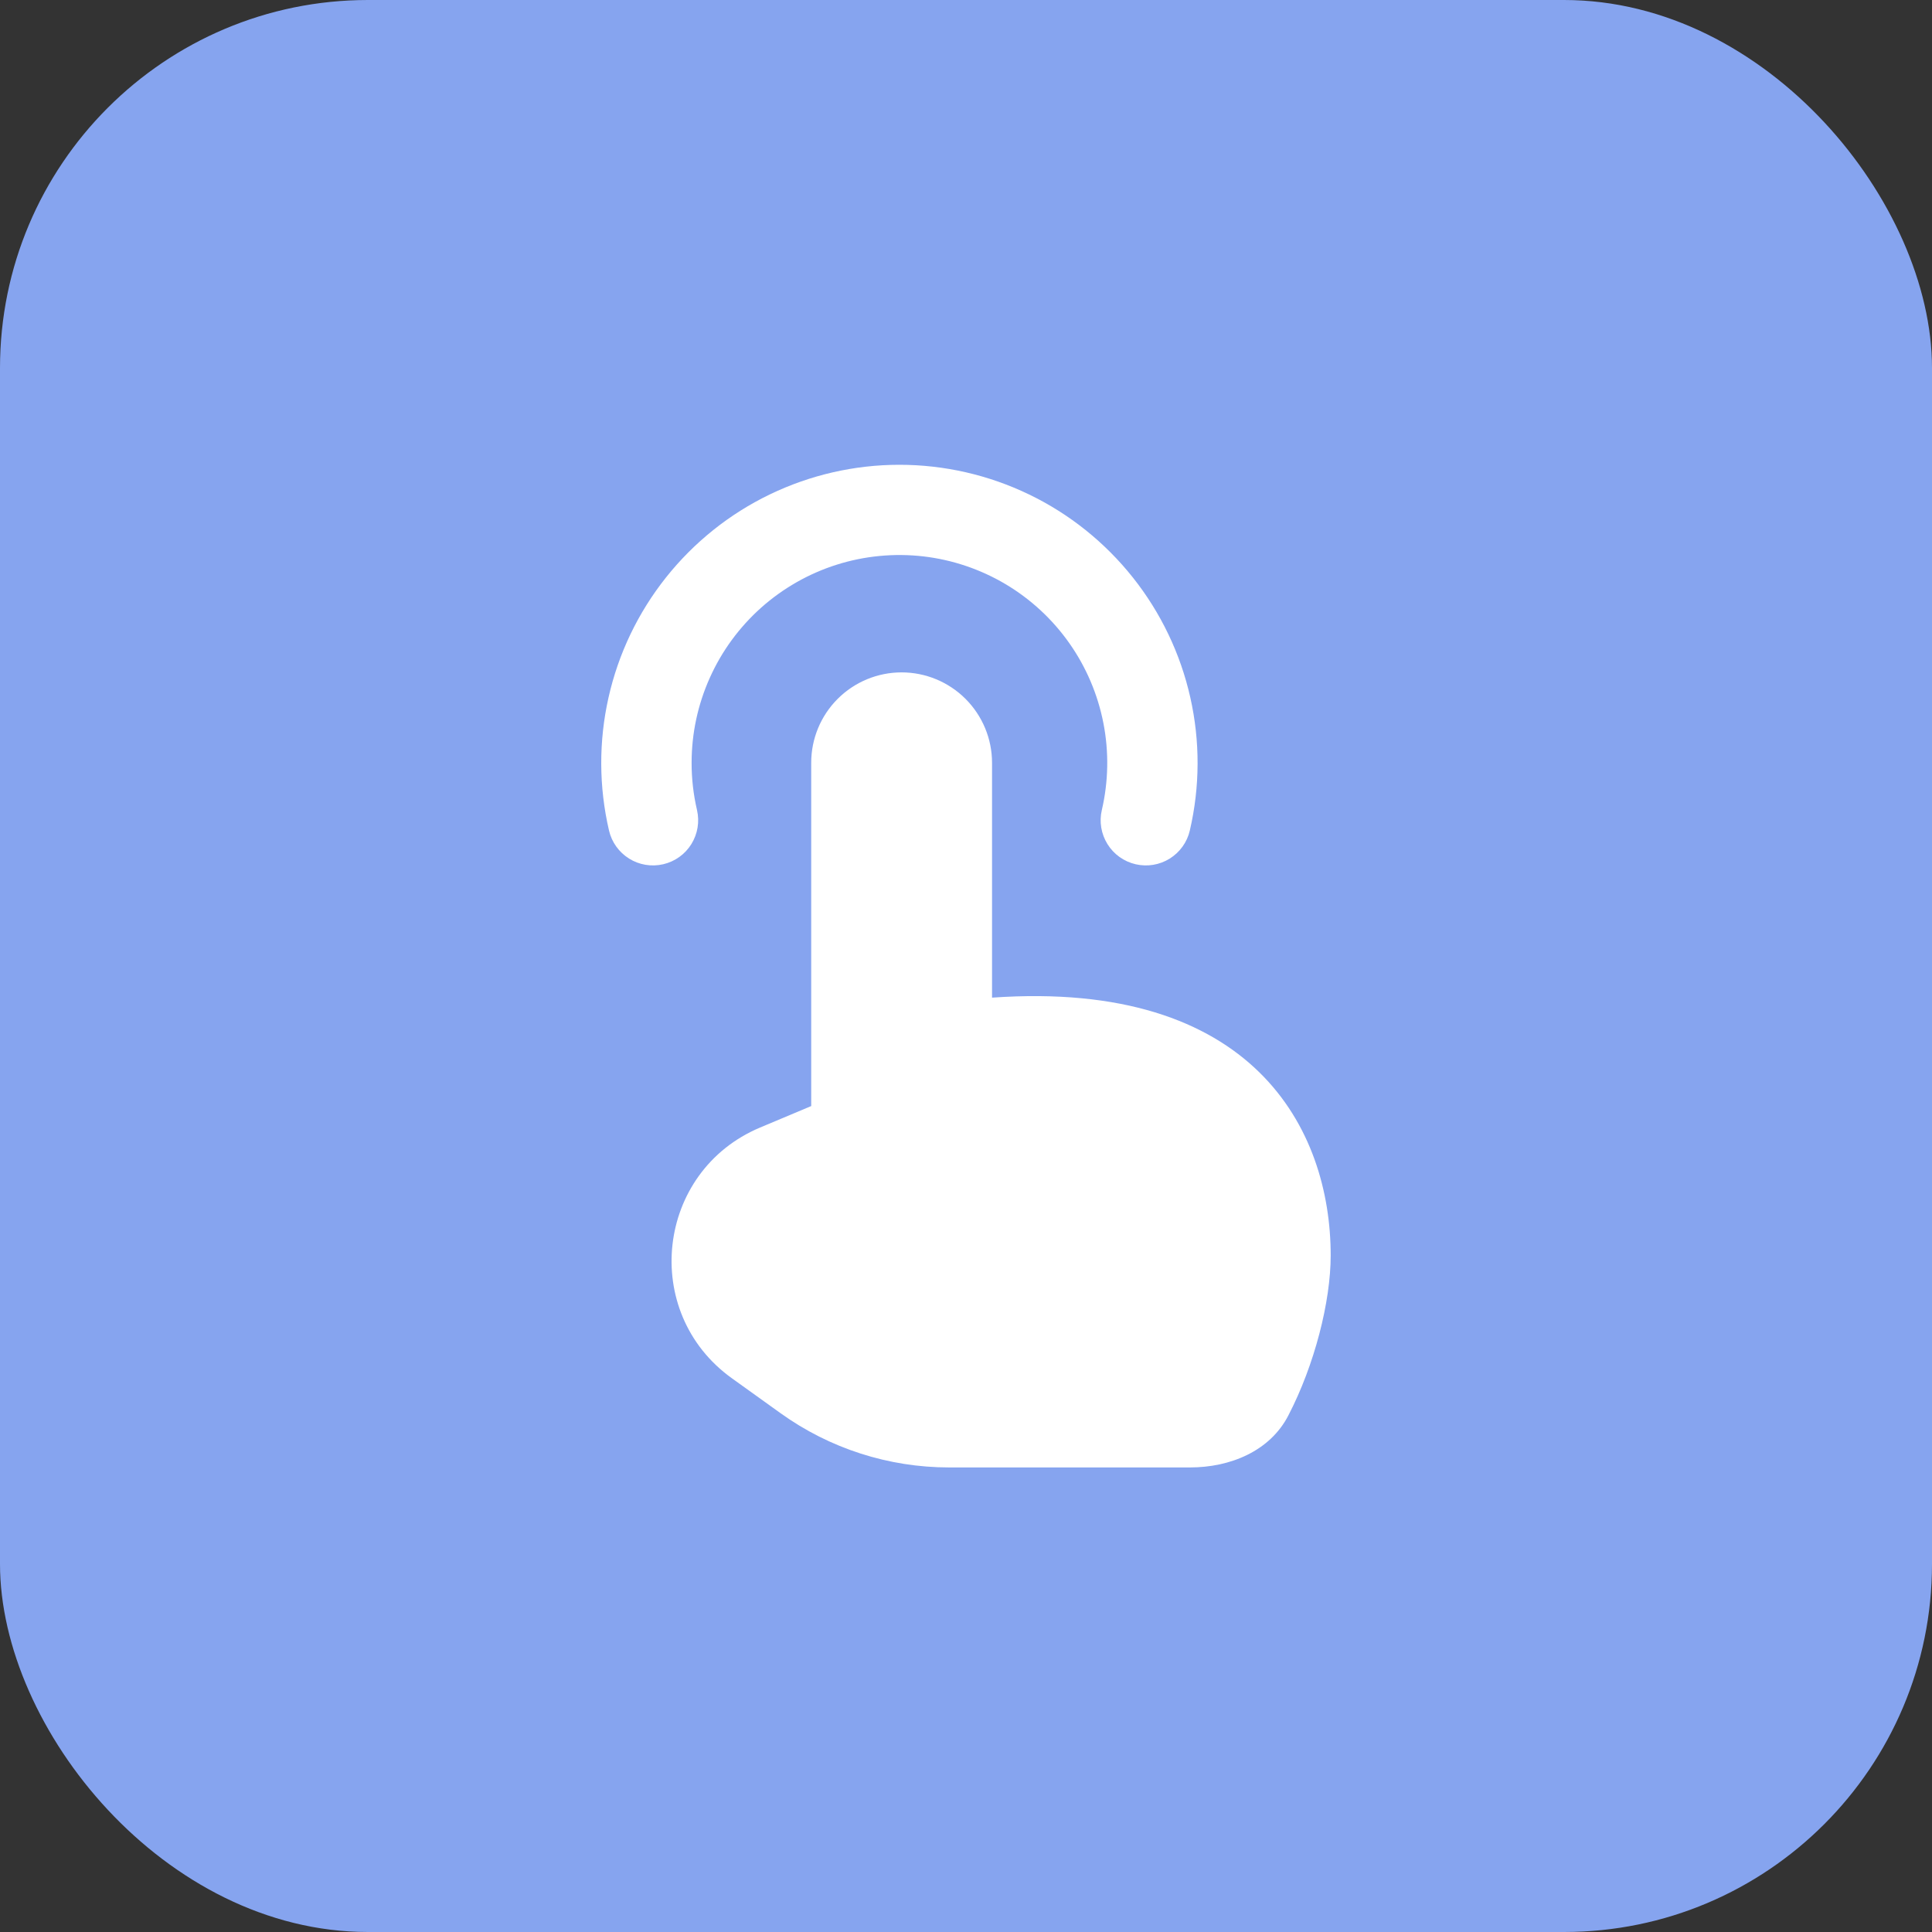
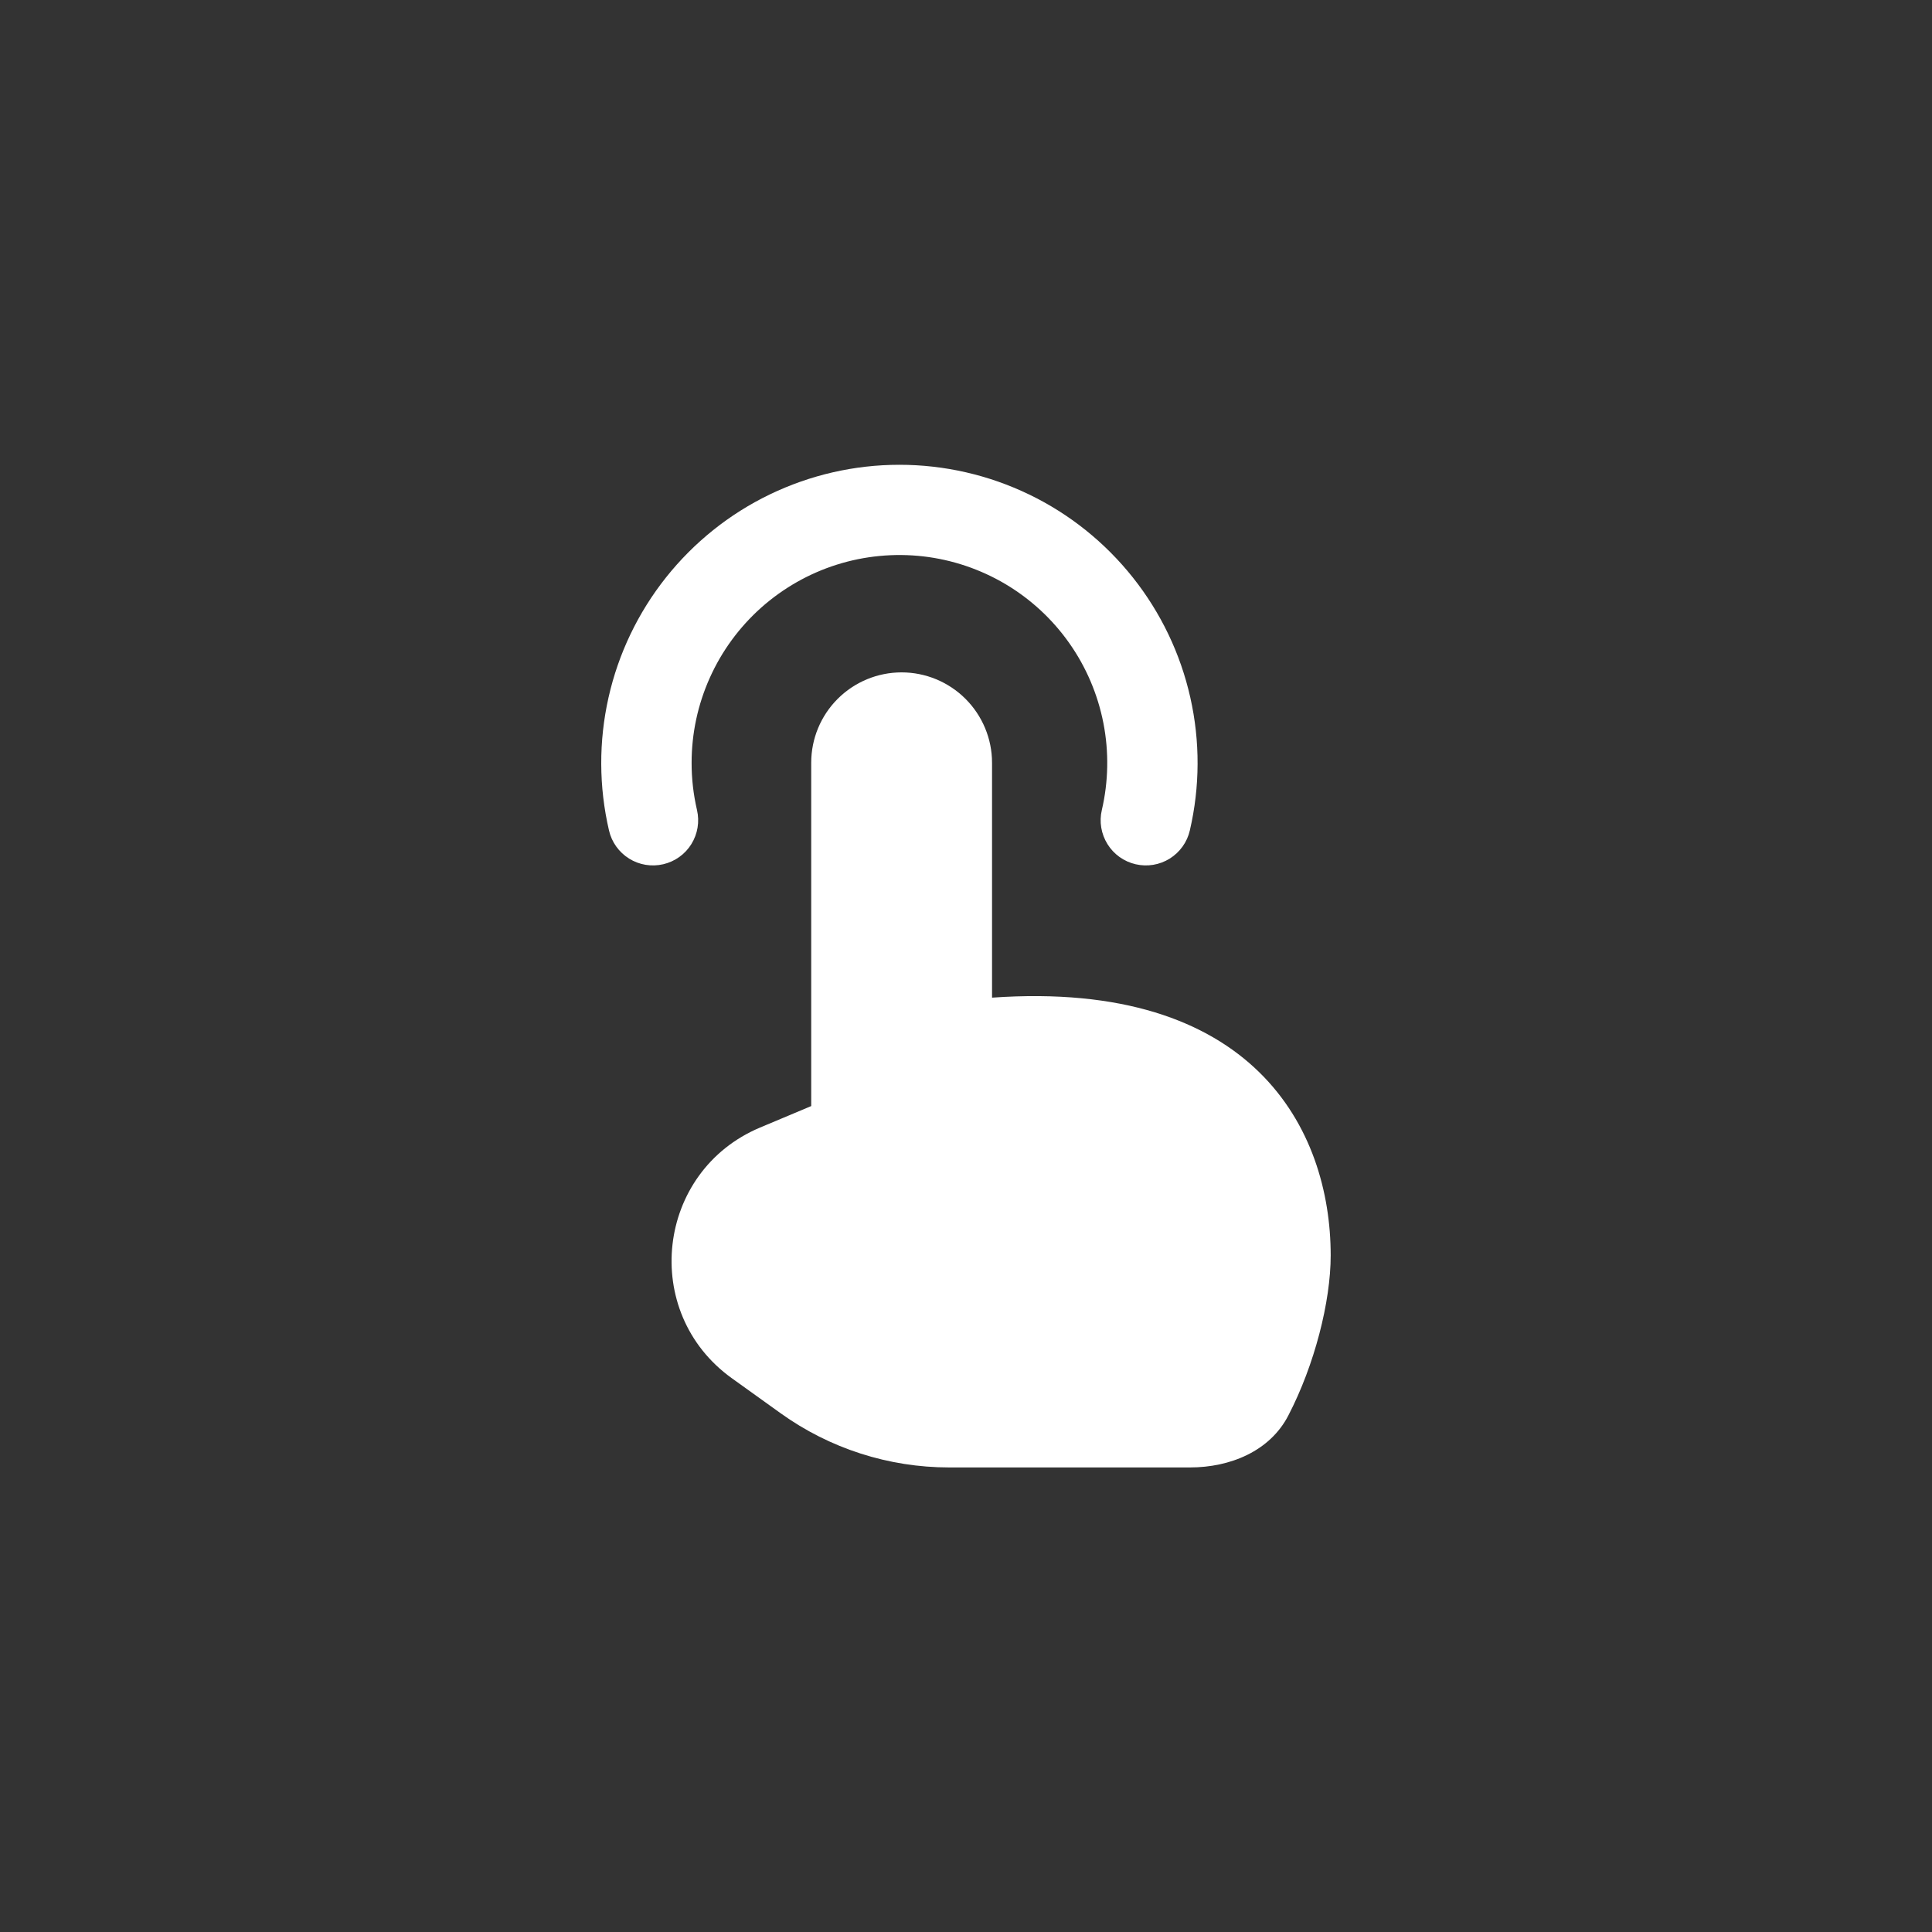
<svg xmlns="http://www.w3.org/2000/svg" width="42" height="42" viewBox="0 0 42 42" fill="none">
  <rect x="0" y="0" width="42" height="42" fill="#333333" stroke="none" />
-   <rect width="42" height="42" rx="8" fill="#86A4EF" />
  <path fill-rule="evenodd" clip-rule="evenodd" d="M15.035 16.581C15.035 15.944 15.17 15.315 15.431 14.734C15.691 14.153 16.072 13.634 16.547 13.21C17.023 12.787 17.582 12.468 18.189 12.276C18.796 12.084 19.437 12.023 20.07 12.095C20.702 12.168 21.312 12.374 21.86 12.699C22.407 13.024 22.88 13.462 23.246 13.982C23.613 14.503 23.865 15.095 23.987 15.72C24.109 16.345 24.097 16.989 23.953 17.609C23.893 17.863 23.938 18.129 24.076 18.351C24.213 18.572 24.433 18.729 24.687 18.788C24.941 18.847 25.208 18.803 25.429 18.665C25.65 18.527 25.808 18.307 25.866 18.053C26.087 17.103 26.091 16.115 25.876 15.162C25.662 14.21 25.235 13.319 24.628 12.555C24.021 11.791 23.25 11.173 22.371 10.749C21.492 10.325 20.528 10.104 19.552 10.104C18.576 10.104 17.613 10.325 16.734 10.749C15.855 11.173 15.084 11.791 14.477 12.555C13.87 13.319 13.443 14.21 13.229 15.162C13.014 16.115 13.018 17.103 13.239 18.053C13.297 18.307 13.455 18.527 13.676 18.665C13.897 18.803 14.164 18.847 14.418 18.788C14.672 18.729 14.892 18.572 15.029 18.351C15.167 18.129 15.211 17.863 15.152 17.609C15.074 17.272 15.034 16.927 15.035 16.581ZM21.566 16.581V21.688C27.241 21.288 28.928 24.544 28.928 27.292C28.928 28.298 28.577 29.673 28.008 30.77C27.608 31.547 26.743 31.901 25.87 31.901H20.634C19.319 31.901 18.037 31.489 16.969 30.722L15.91 29.962C13.914 28.53 14.26 25.464 16.523 24.512L17.635 24.045V16.581C17.635 16.06 17.842 15.56 18.211 15.192C18.579 14.824 19.079 14.617 19.6 14.617C20.121 14.617 20.62 14.824 20.989 15.192C21.357 15.56 21.566 16.06 21.566 16.581Z" fill="white" />
</svg>